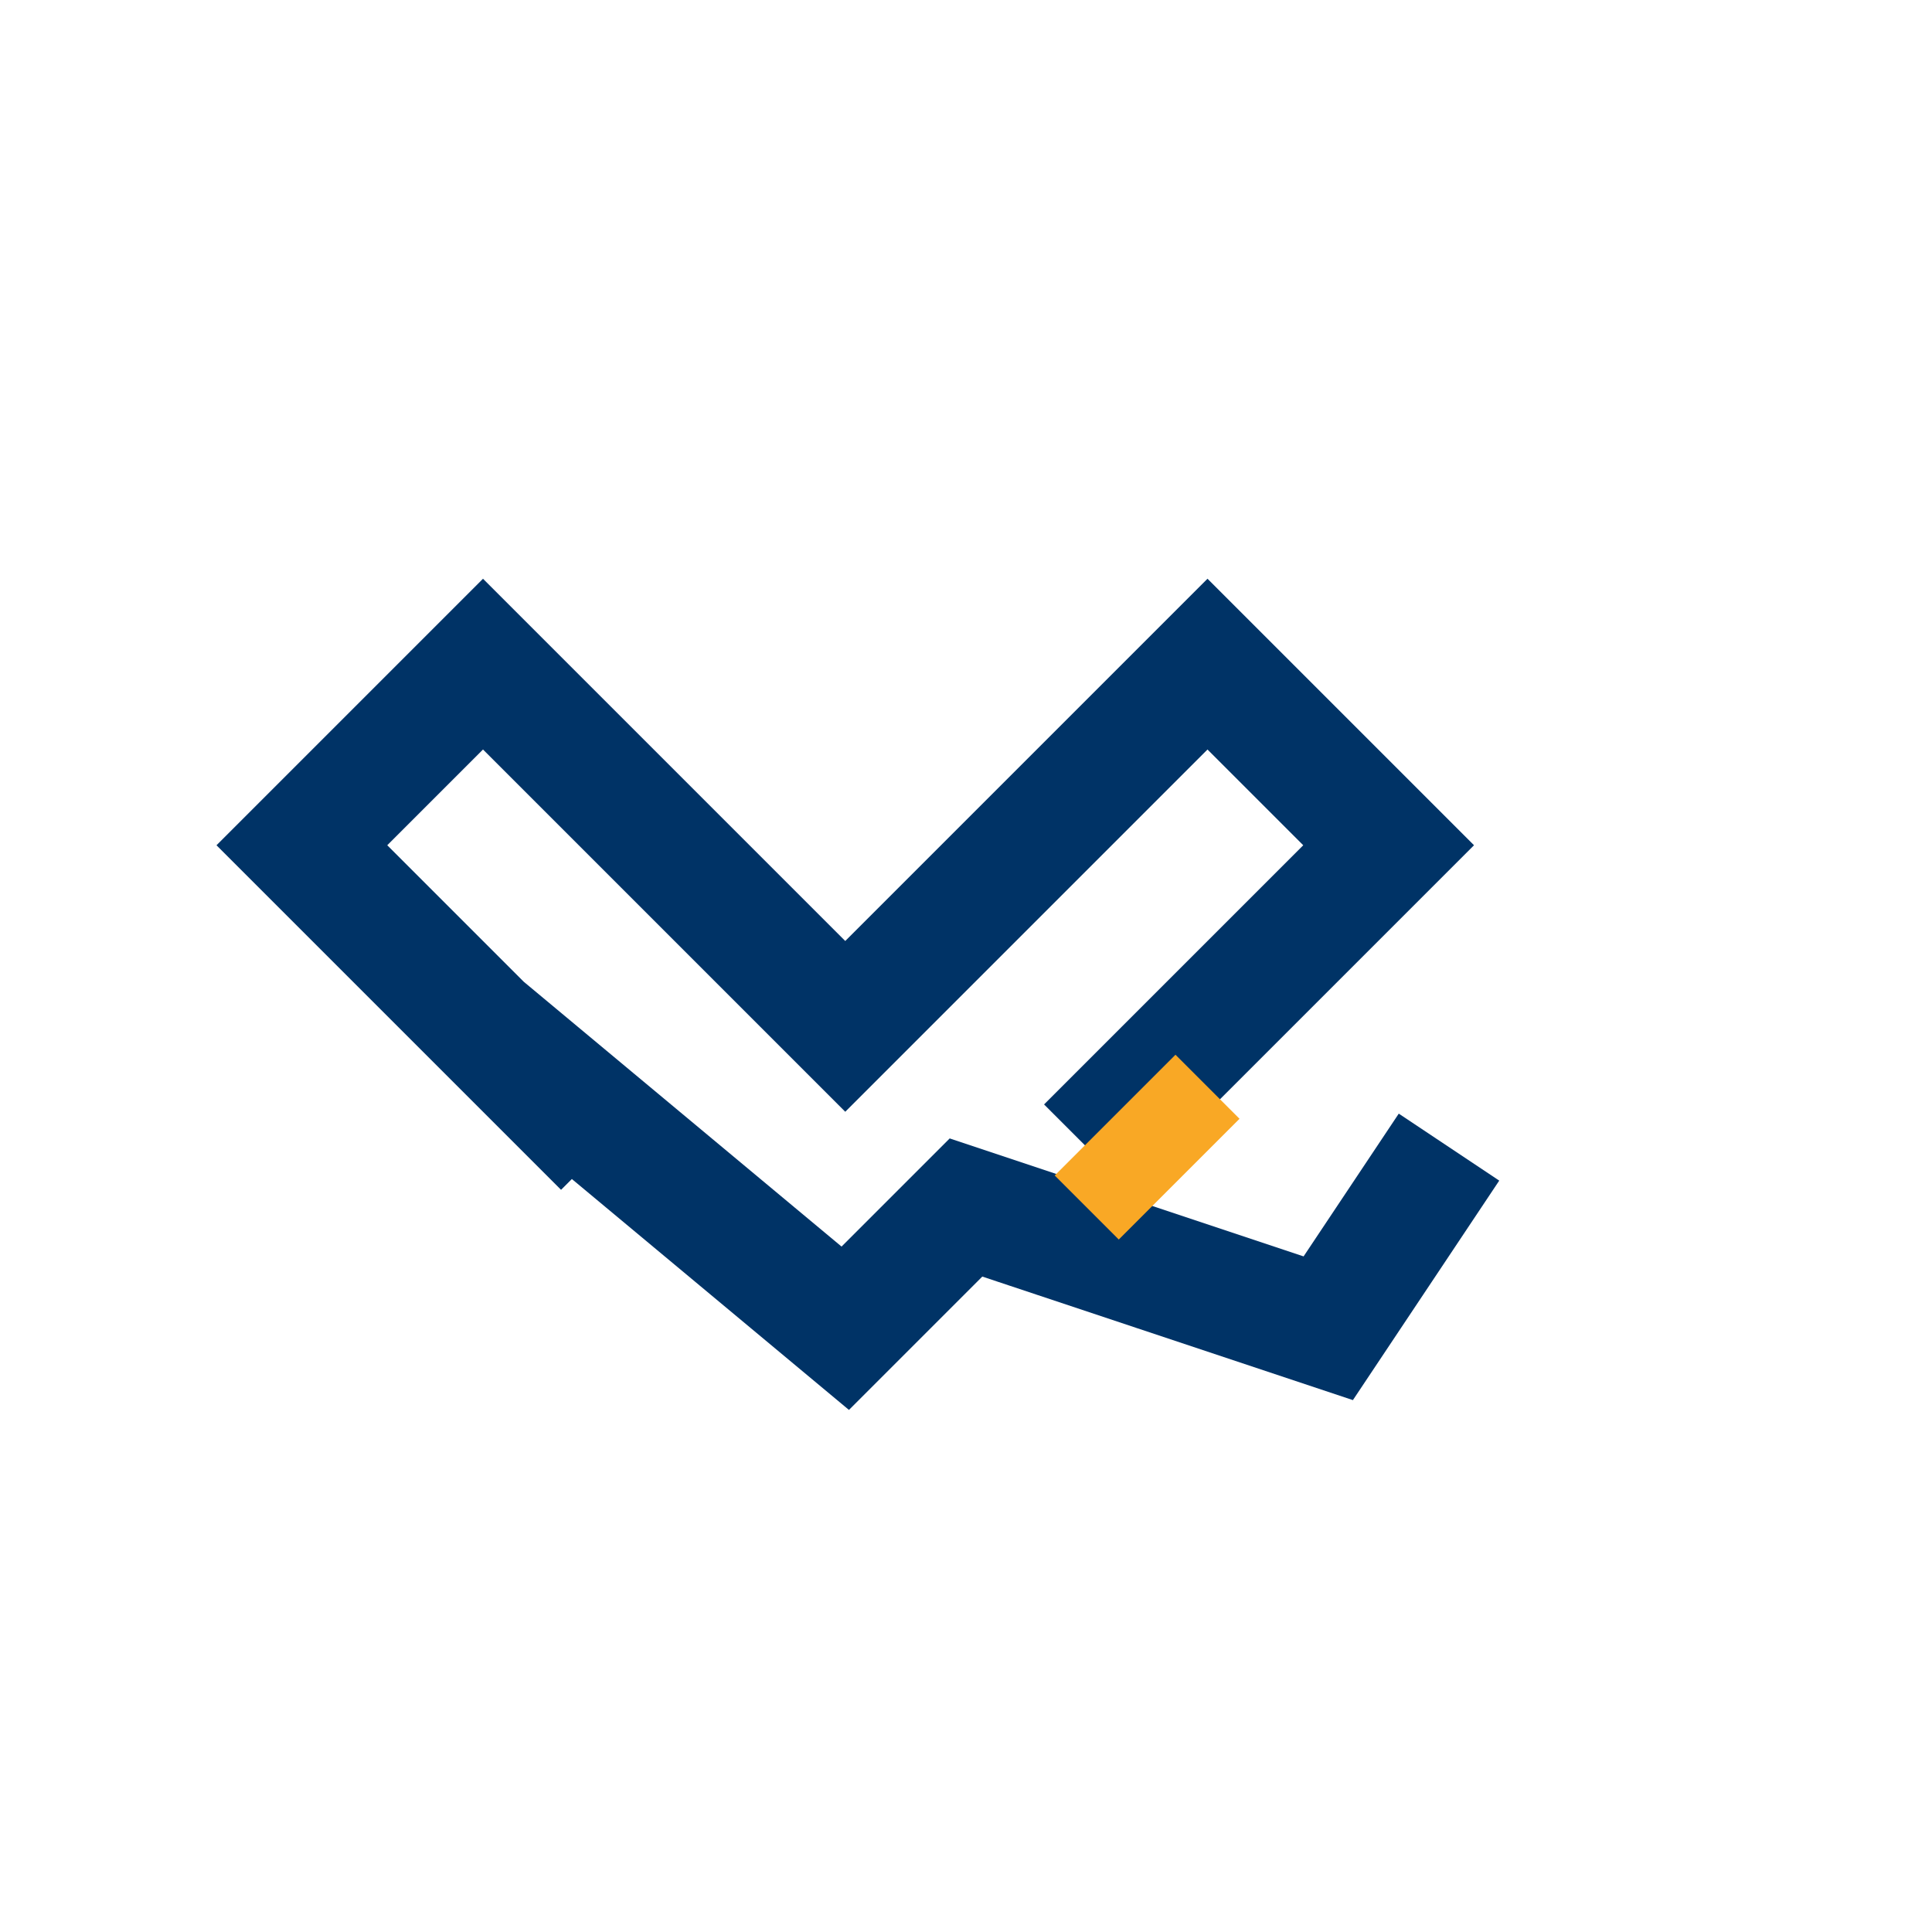
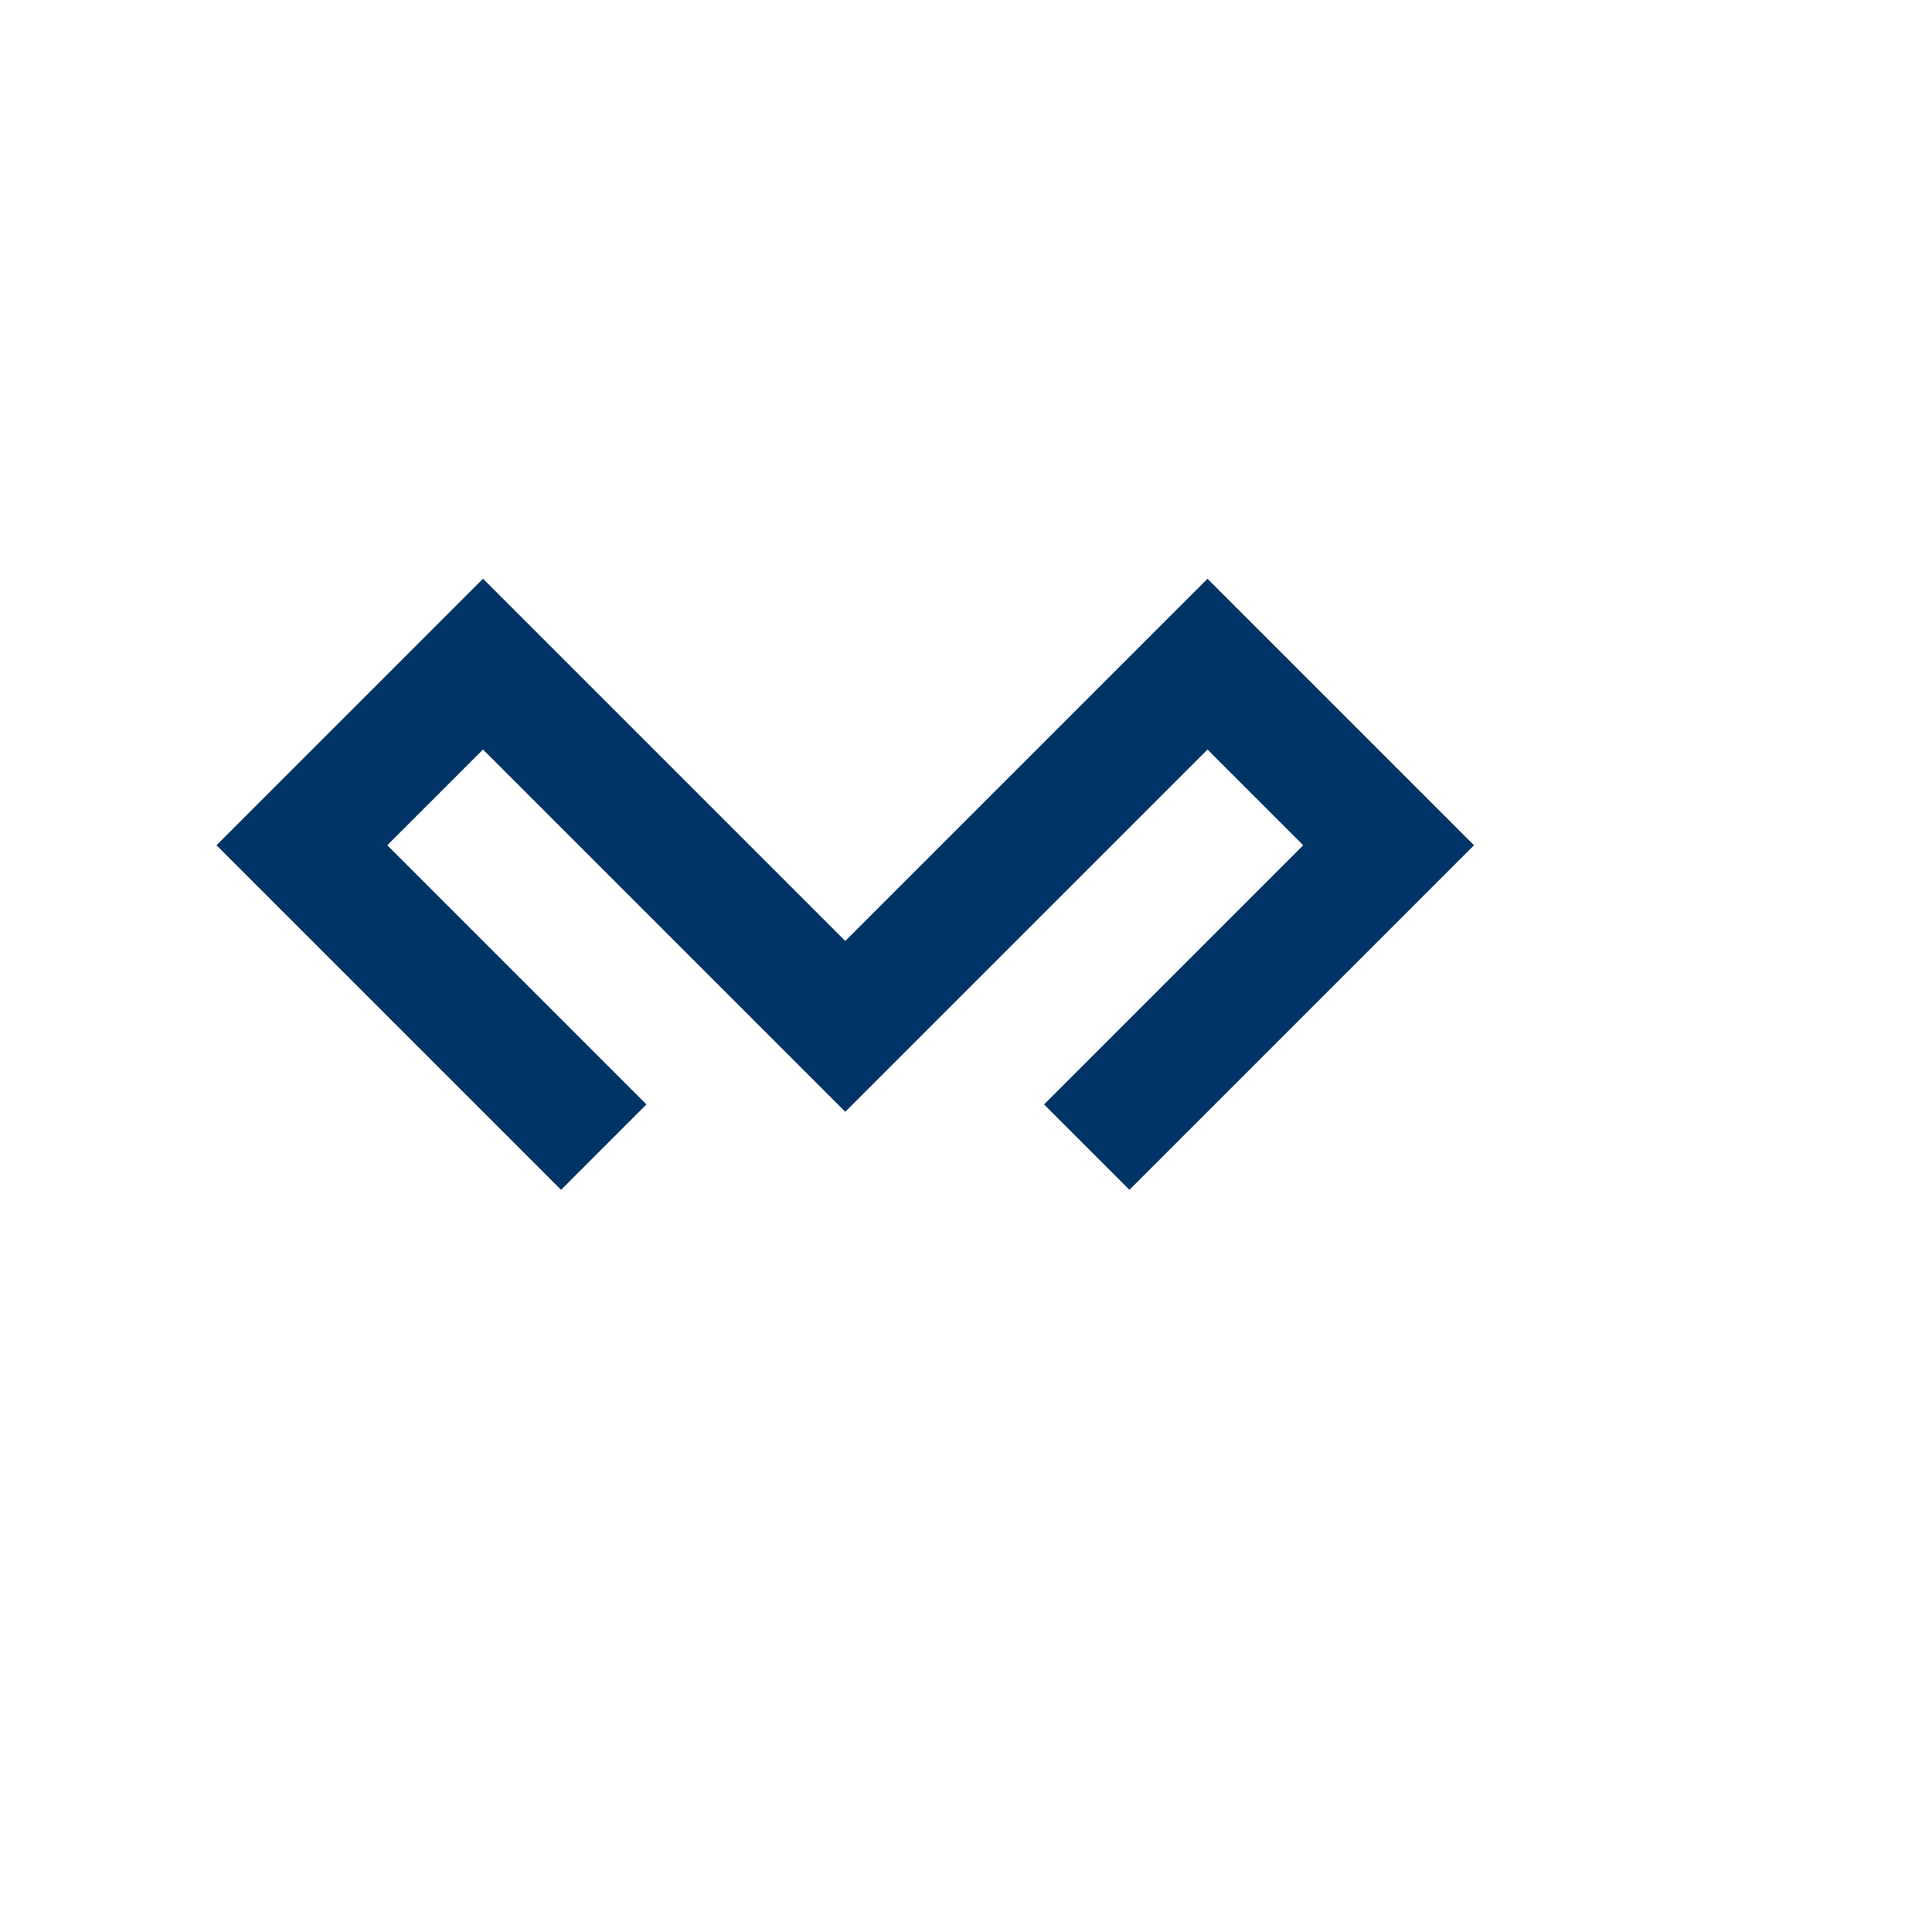
<svg xmlns="http://www.w3.org/2000/svg" width="32" height="32" viewBox="0 0 32 32">
-   <path d="M8 17l6 5 2-2 6 2 2-3M10 19l-5-5 3-3 6 6 6-6 3 3-5 5" fill="none" stroke="#003366" stroke-width="2" />
-   <path d="M18 20l2-2" stroke="#F9A825" stroke-width="1.5" />
+   <path d="M8 17M10 19l-5-5 3-3 6 6 6-6 3 3-5 5" fill="none" stroke="#003366" stroke-width="2" />
</svg>